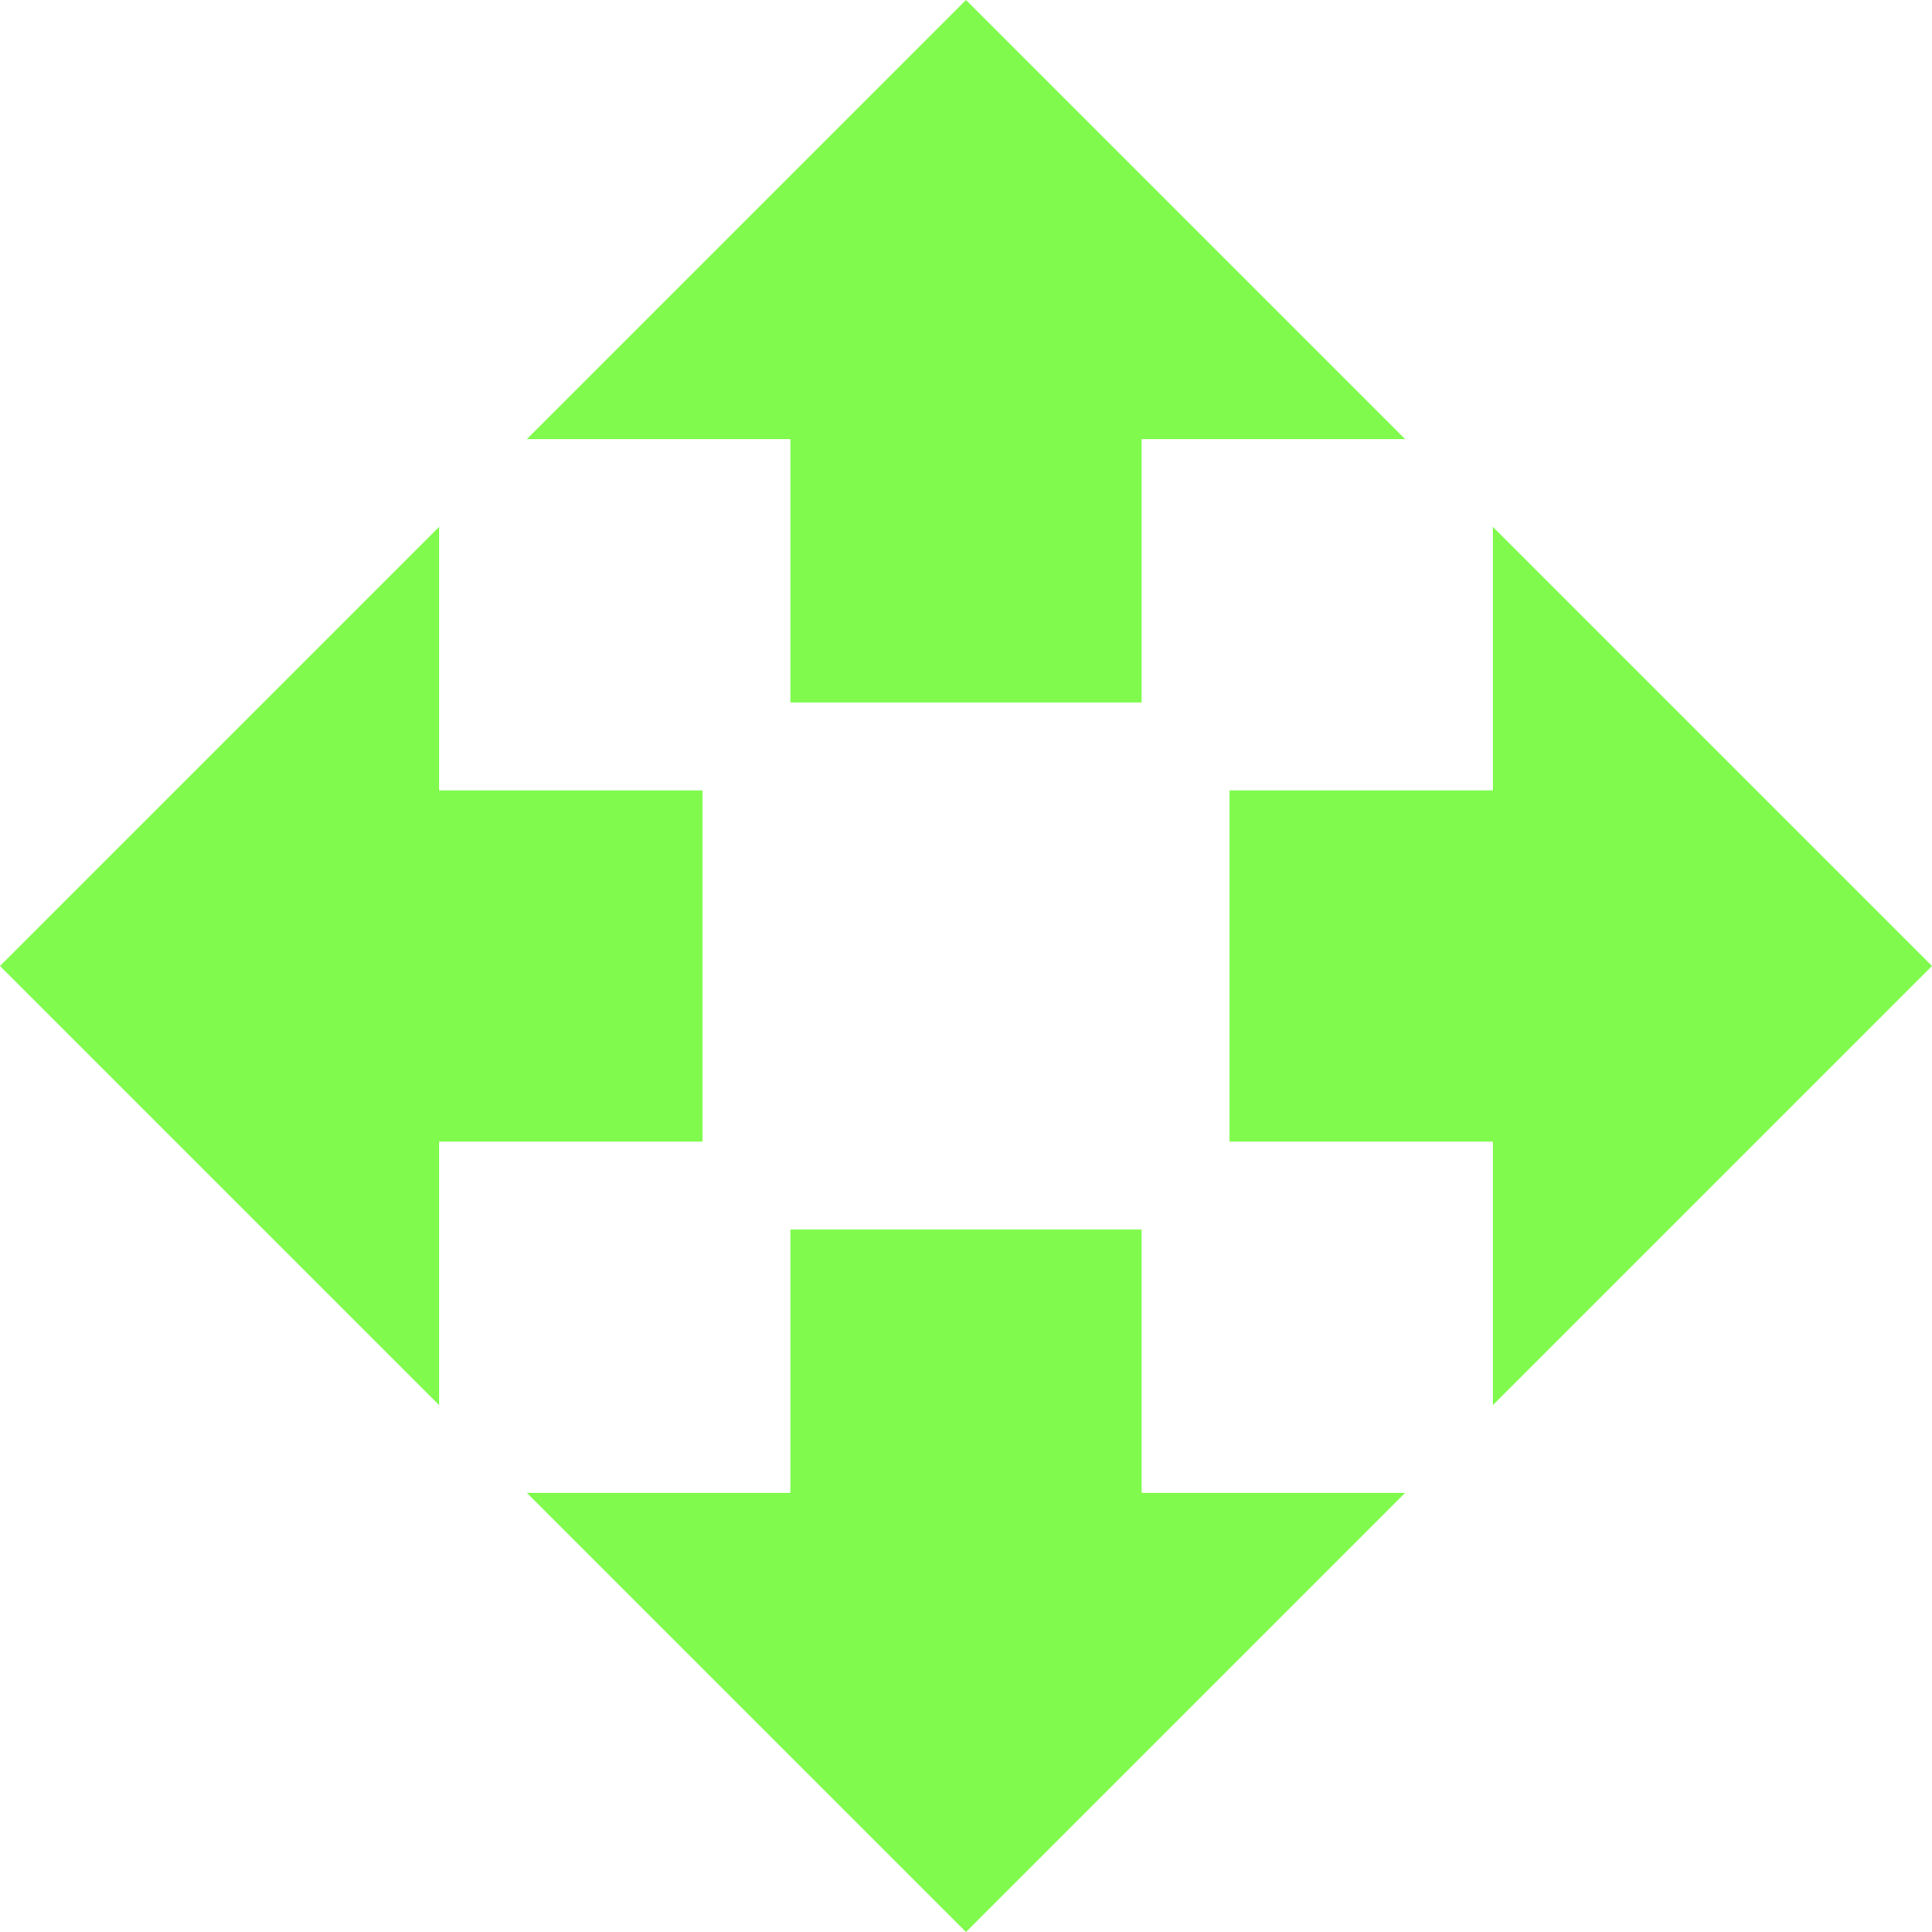
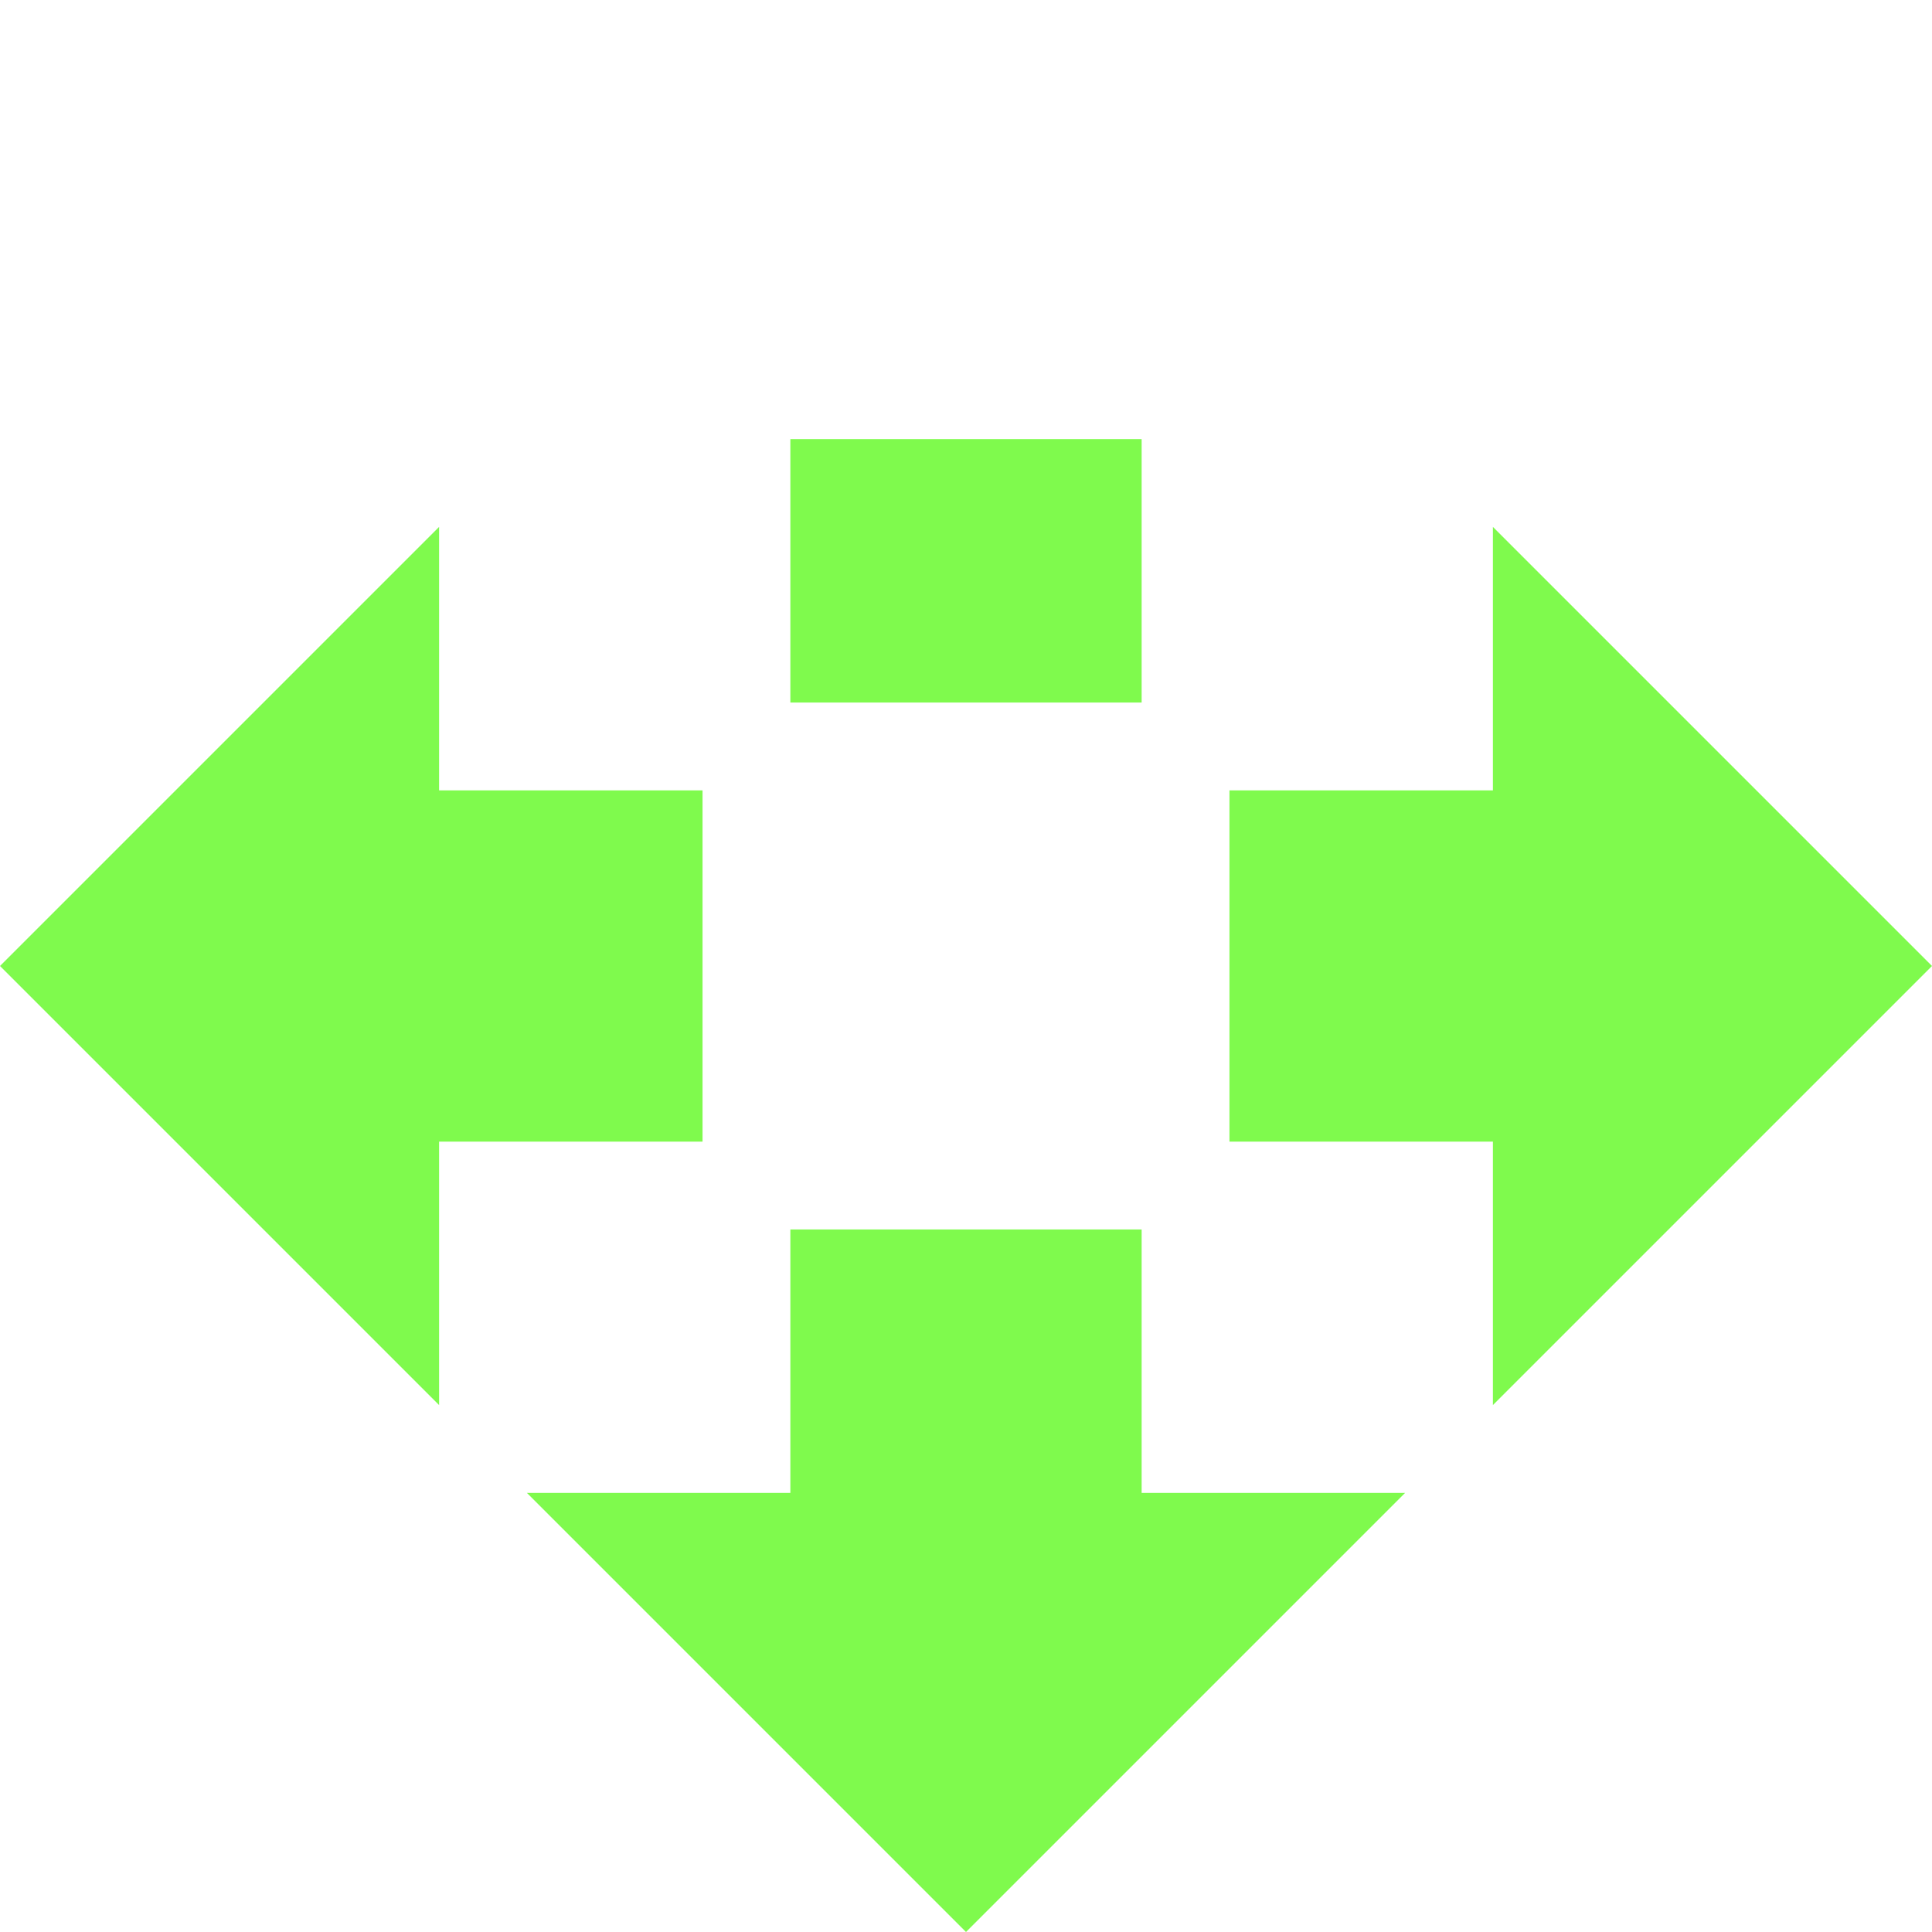
<svg xmlns="http://www.w3.org/2000/svg" width="22" height="22" viewBox="0 0 22 22" fill="none">
-   <path d="M9 8H13V5H16L11 0L6 5H9V8ZM8 9H5V6L0 11L5 16V13H8V9ZM22 11L17 6V9H14V13H17V16L22 11ZM13 14H9V17H6L11 22L16 17H13V14Z" fill="#7FFA4D" />
+   <path d="M9 8H13V5H16L6 5H9V8ZM8 9H5V6L0 11L5 16V13H8V9ZM22 11L17 6V9H14V13H17V16L22 11ZM13 14H9V17H6L11 22L16 17H13V14Z" fill="#7FFA4D" />
</svg>